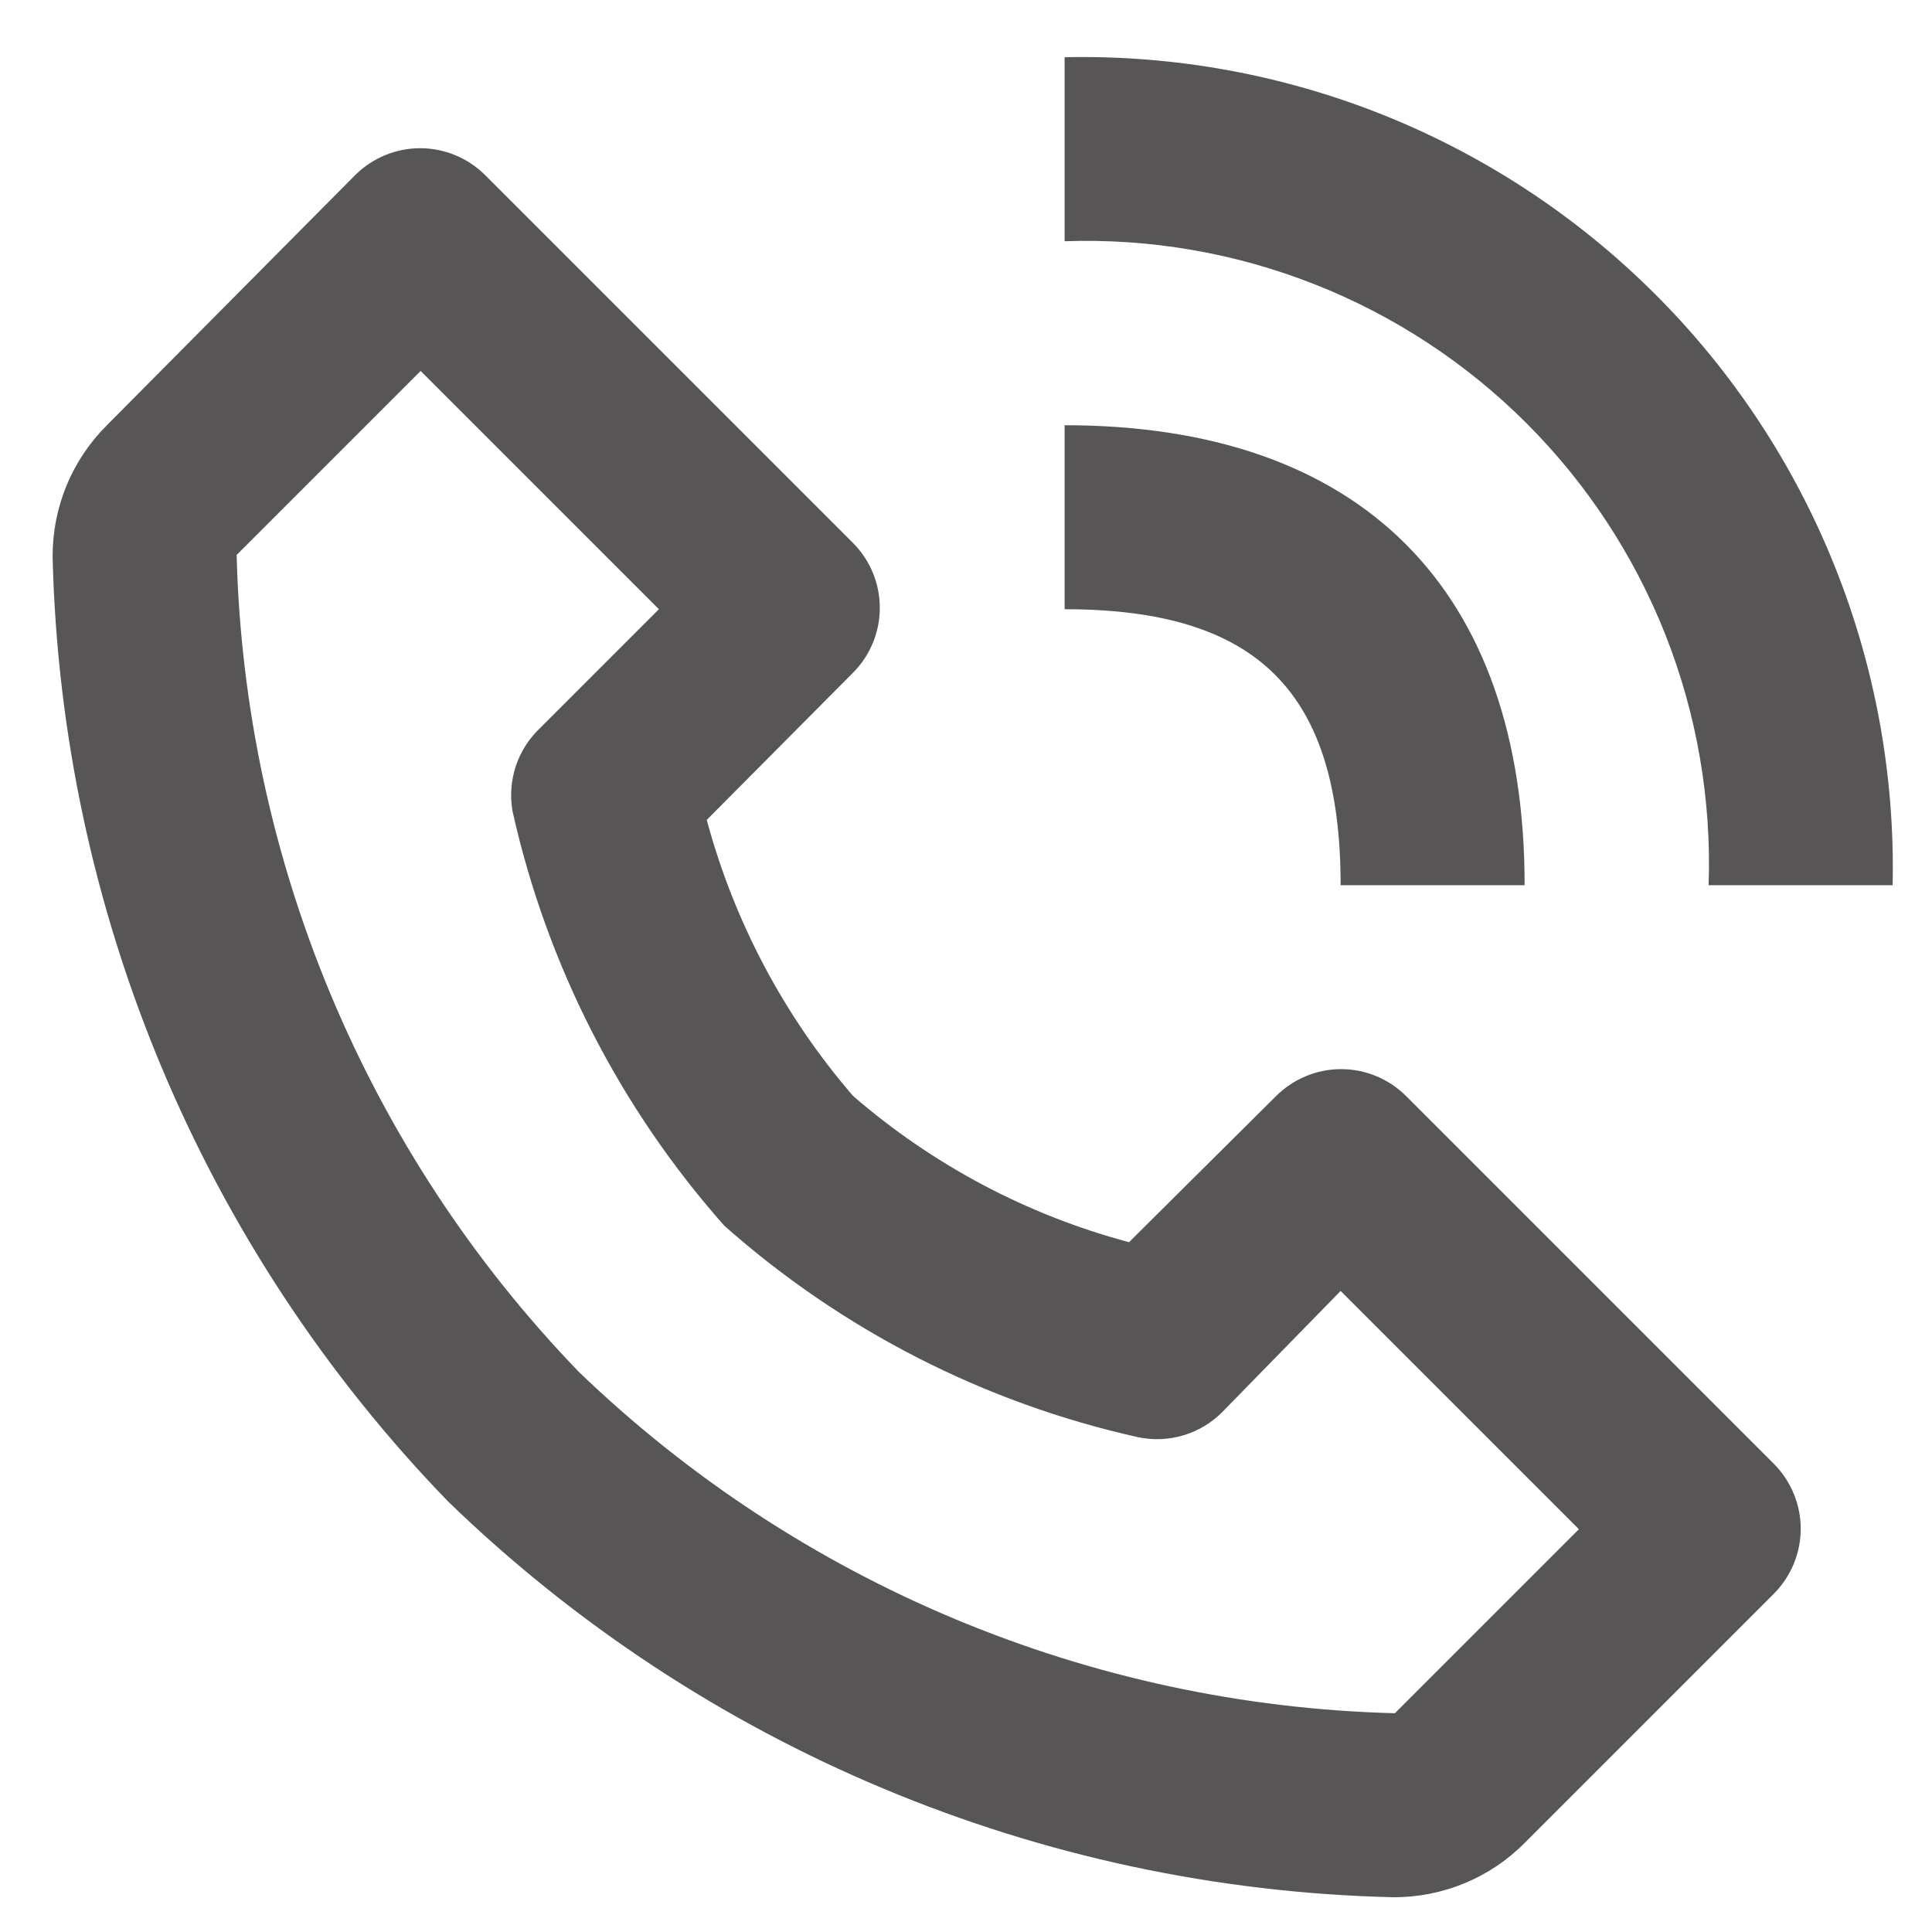
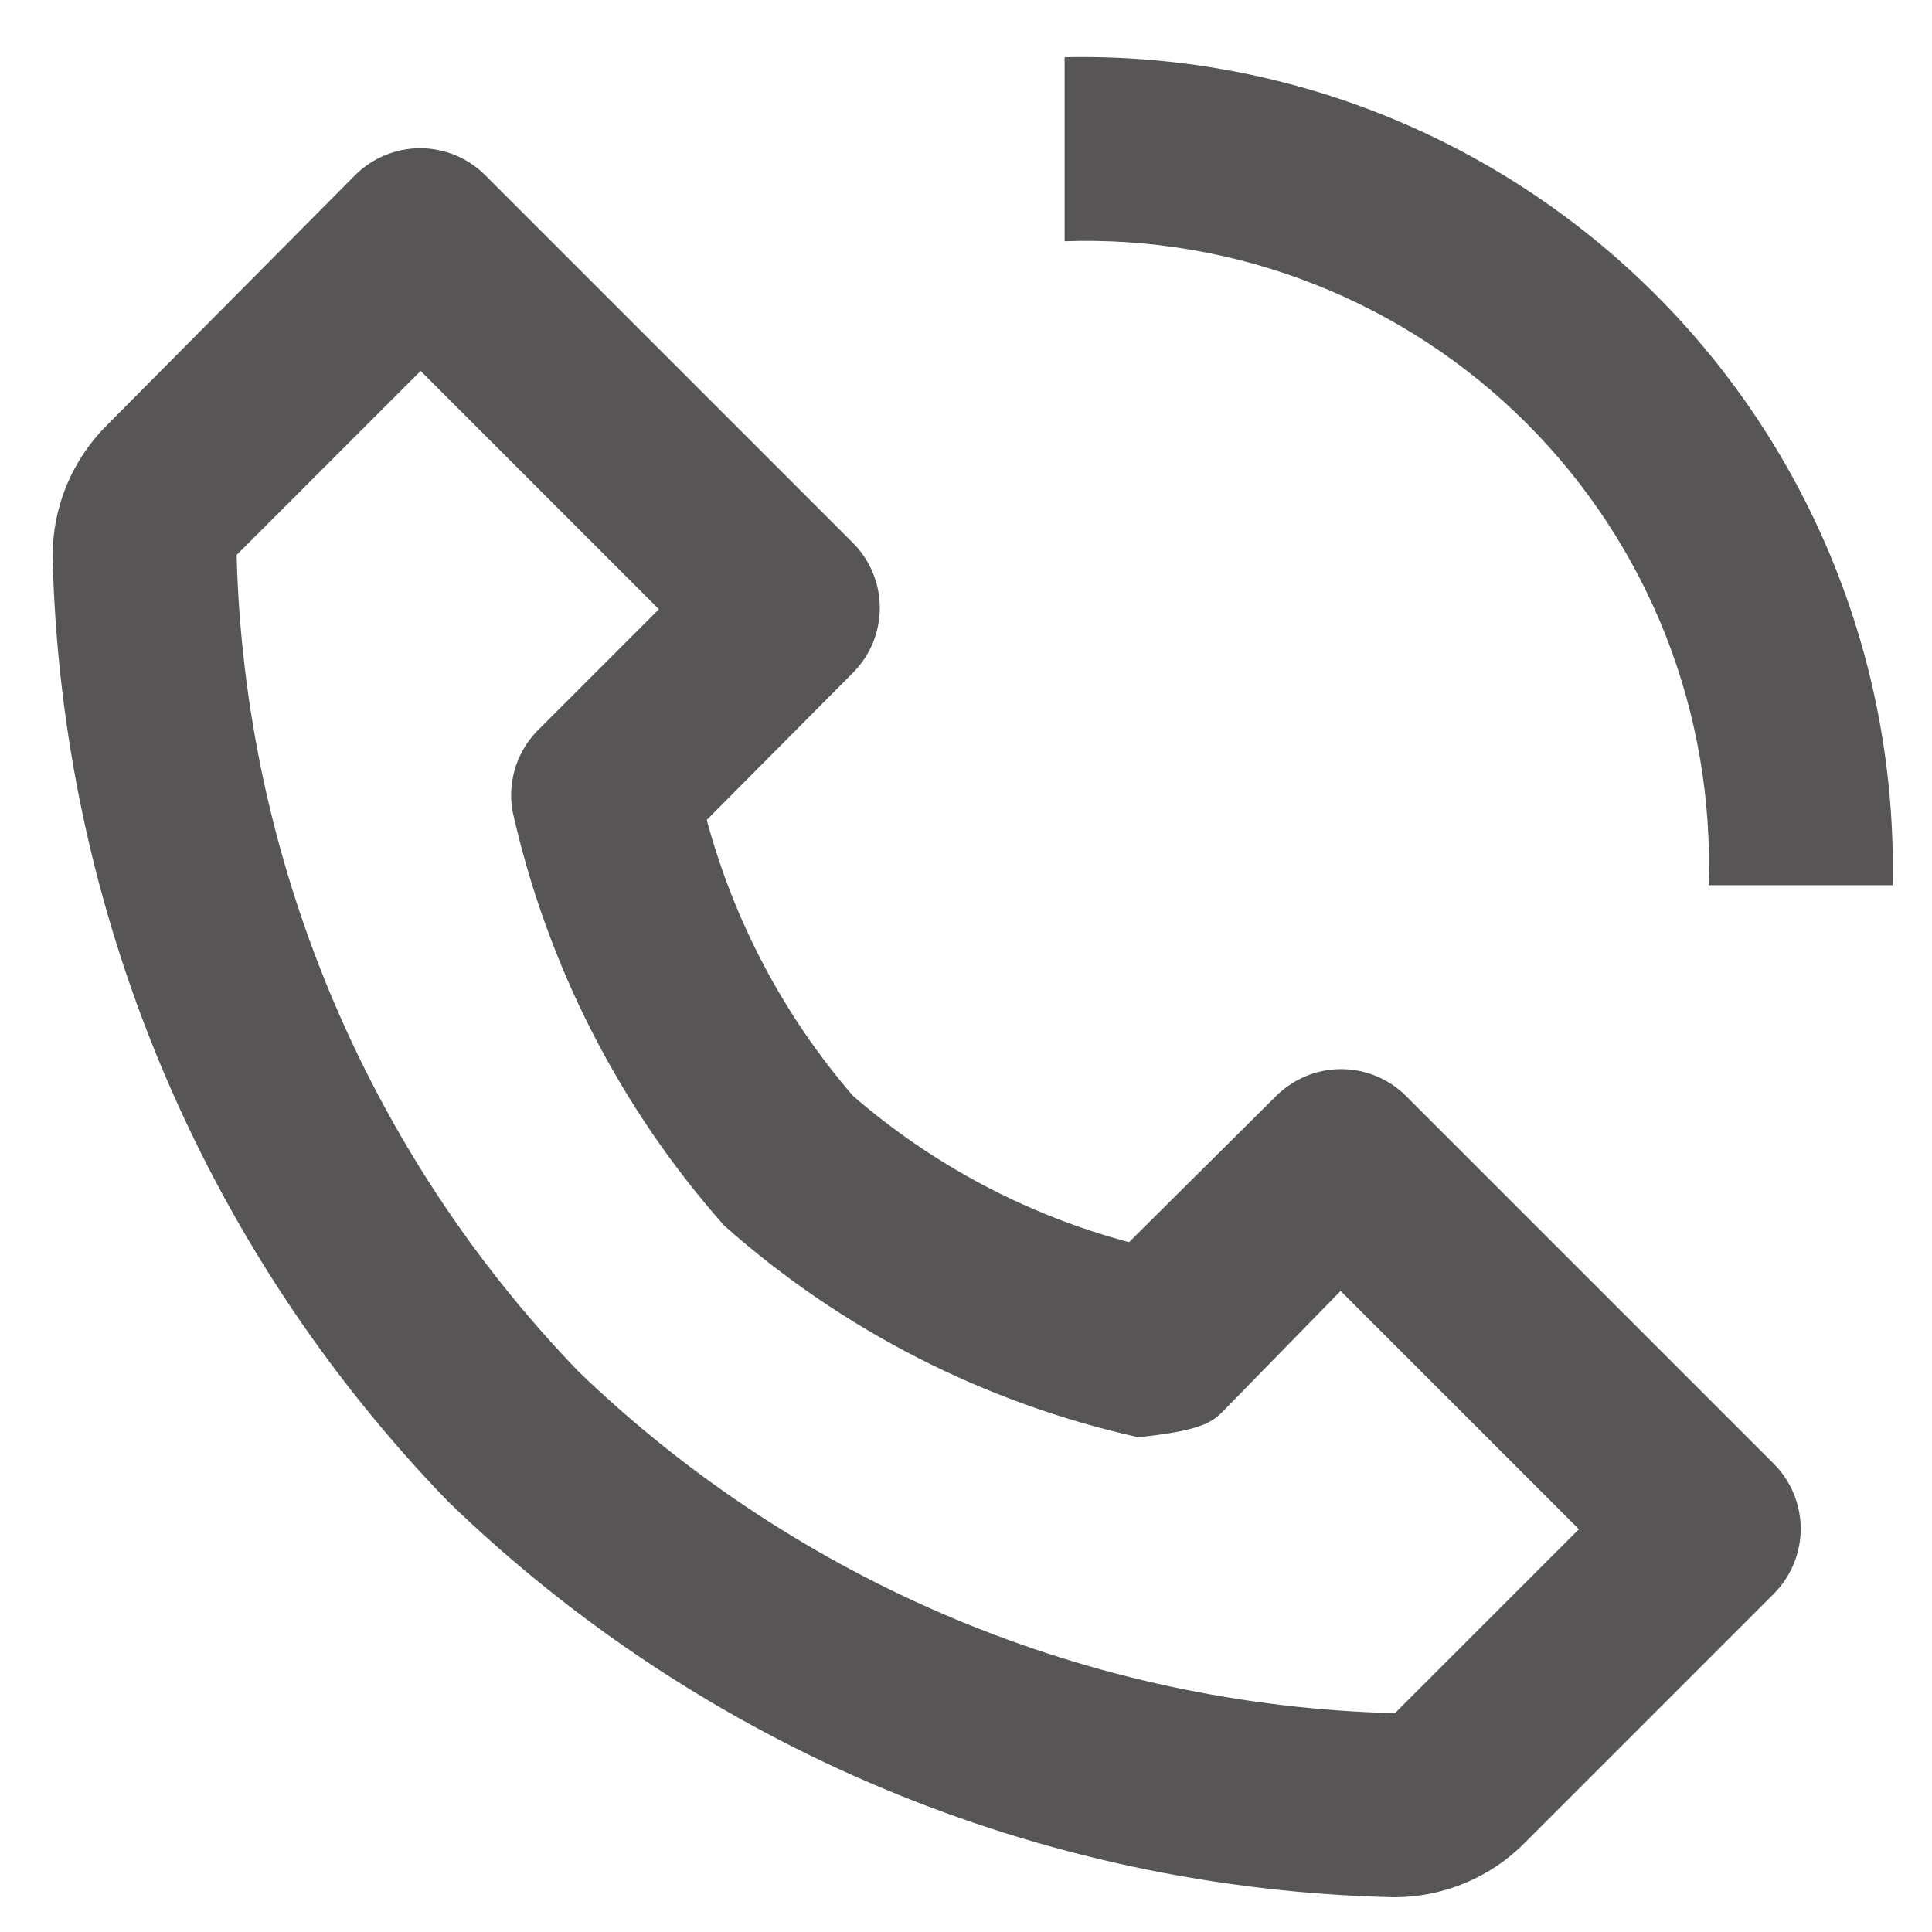
<svg xmlns="http://www.w3.org/2000/svg" width="21" height="21" viewBox="0 0 21 21" fill="none">
-   <path d="M15.142 20.622C15.408 20.624 15.671 20.572 15.917 20.471C16.162 20.37 16.385 20.221 16.572 20.032L19.282 17.322C19.468 17.135 19.573 16.881 19.573 16.617C19.573 16.353 19.468 16.1 19.282 15.912L15.282 11.912C15.095 11.726 14.841 11.621 14.577 11.621C14.313 11.621 14.06 11.726 13.872 11.912L12.272 13.502C11.165 13.207 10.139 12.663 9.272 11.912C8.523 11.044 7.98 10.019 7.682 8.912L9.272 7.312C9.459 7.125 9.563 6.871 9.563 6.607C9.563 6.343 9.459 6.09 9.272 5.902L5.272 1.902C5.085 1.716 4.831 1.611 4.567 1.611C4.303 1.611 4.05 1.716 3.862 1.902L1.162 4.622C0.974 4.809 0.825 5.032 0.723 5.278C0.622 5.523 0.571 5.787 0.572 6.052C0.663 9.895 2.198 13.562 4.872 16.322C7.633 18.996 11.3 20.532 15.142 20.622V20.622ZM4.572 4.032L7.162 6.622L5.872 7.912C5.75 8.027 5.659 8.17 5.606 8.329C5.554 8.488 5.542 8.658 5.572 8.822C5.946 10.493 6.737 12.041 7.872 13.322C9.153 14.459 10.701 15.25 12.372 15.622C12.534 15.656 12.703 15.649 12.861 15.602C13.02 15.555 13.165 15.469 13.282 15.352L14.572 14.032L17.162 16.622L15.162 18.622C11.846 18.537 8.682 17.213 6.292 14.912C3.985 12.522 2.658 9.353 2.572 6.032L4.572 4.032ZM18.572 9.622H20.572C20.598 8.433 20.383 7.251 19.94 6.148C19.497 5.044 18.835 4.041 17.994 3.201C17.153 2.36 16.151 1.698 15.047 1.254C13.943 0.811 12.761 0.596 11.572 0.622V2.622C12.5 2.59 13.425 2.749 14.289 3.09C15.152 3.43 15.937 3.945 16.593 4.601C17.25 5.258 17.764 6.042 18.105 6.906C18.445 7.77 18.604 8.694 18.572 9.622Z" fill="#575555" />
-   <path d="M11.572 6.622C13.672 6.622 14.572 7.522 14.572 9.622H16.572C16.572 6.402 14.792 4.622 11.572 4.622V6.622Z" fill="#575555" />
+   <path d="M15.142 20.622C15.408 20.624 15.671 20.572 15.917 20.471C16.162 20.37 16.385 20.221 16.572 20.032L19.282 17.322C19.468 17.135 19.573 16.881 19.573 16.617C19.573 16.353 19.468 16.1 19.282 15.912L15.282 11.912C15.095 11.726 14.841 11.621 14.577 11.621C14.313 11.621 14.06 11.726 13.872 11.912L12.272 13.502C11.165 13.207 10.139 12.663 9.272 11.912C8.523 11.044 7.98 10.019 7.682 8.912L9.272 7.312C9.459 7.125 9.563 6.871 9.563 6.607C9.563 6.343 9.459 6.09 9.272 5.902L5.272 1.902C5.085 1.716 4.831 1.611 4.567 1.611C4.303 1.611 4.05 1.716 3.862 1.902L1.162 4.622C0.974 4.809 0.825 5.032 0.723 5.278C0.622 5.523 0.571 5.787 0.572 6.052C0.663 9.895 2.198 13.562 4.872 16.322C7.633 18.996 11.3 20.532 15.142 20.622V20.622ZM4.572 4.032L7.162 6.622L5.872 7.912C5.75 8.027 5.659 8.17 5.606 8.329C5.554 8.488 5.542 8.658 5.572 8.822C5.946 10.493 6.737 12.041 7.872 13.322C9.153 14.459 10.701 15.25 12.372 15.622C13.02 15.555 13.165 15.469 13.282 15.352L14.572 14.032L17.162 16.622L15.162 18.622C11.846 18.537 8.682 17.213 6.292 14.912C3.985 12.522 2.658 9.353 2.572 6.032L4.572 4.032ZM18.572 9.622H20.572C20.598 8.433 20.383 7.251 19.94 6.148C19.497 5.044 18.835 4.041 17.994 3.201C17.153 2.36 16.151 1.698 15.047 1.254C13.943 0.811 12.761 0.596 11.572 0.622V2.622C12.5 2.59 13.425 2.749 14.289 3.09C15.152 3.43 15.937 3.945 16.593 4.601C17.25 5.258 17.764 6.042 18.105 6.906C18.445 7.77 18.604 8.694 18.572 9.622Z" fill="#575555" />
</svg>